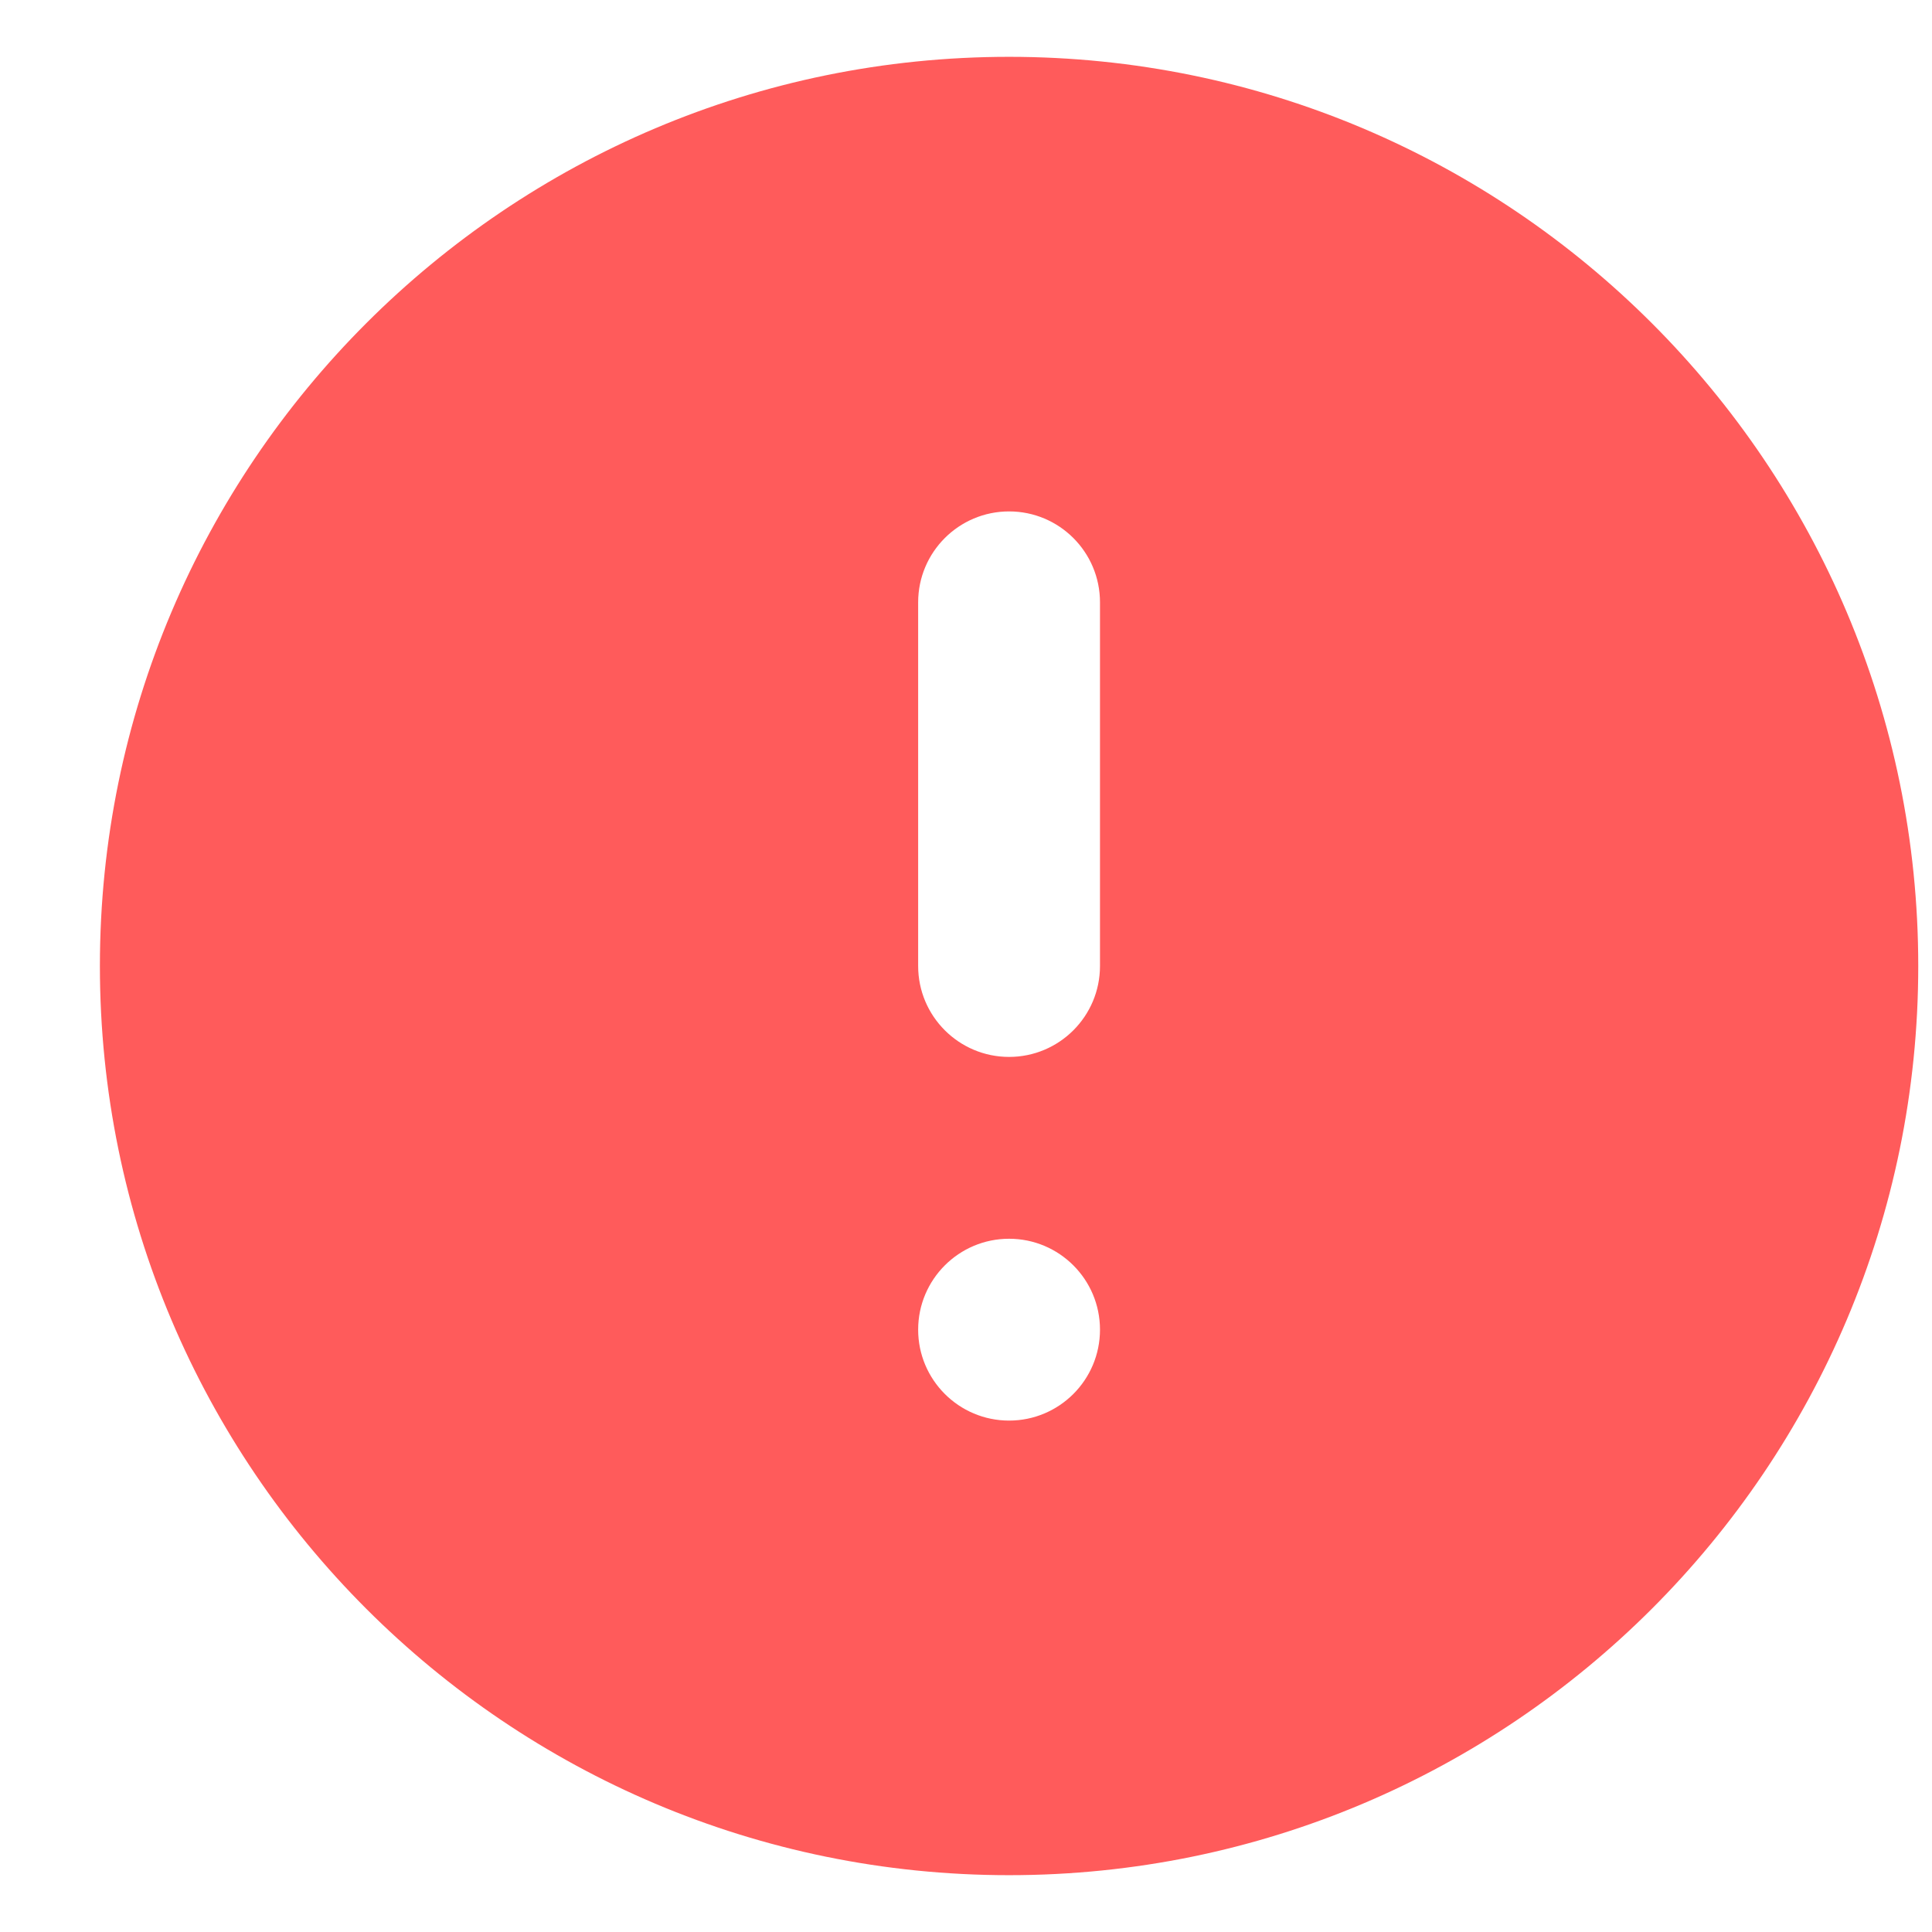
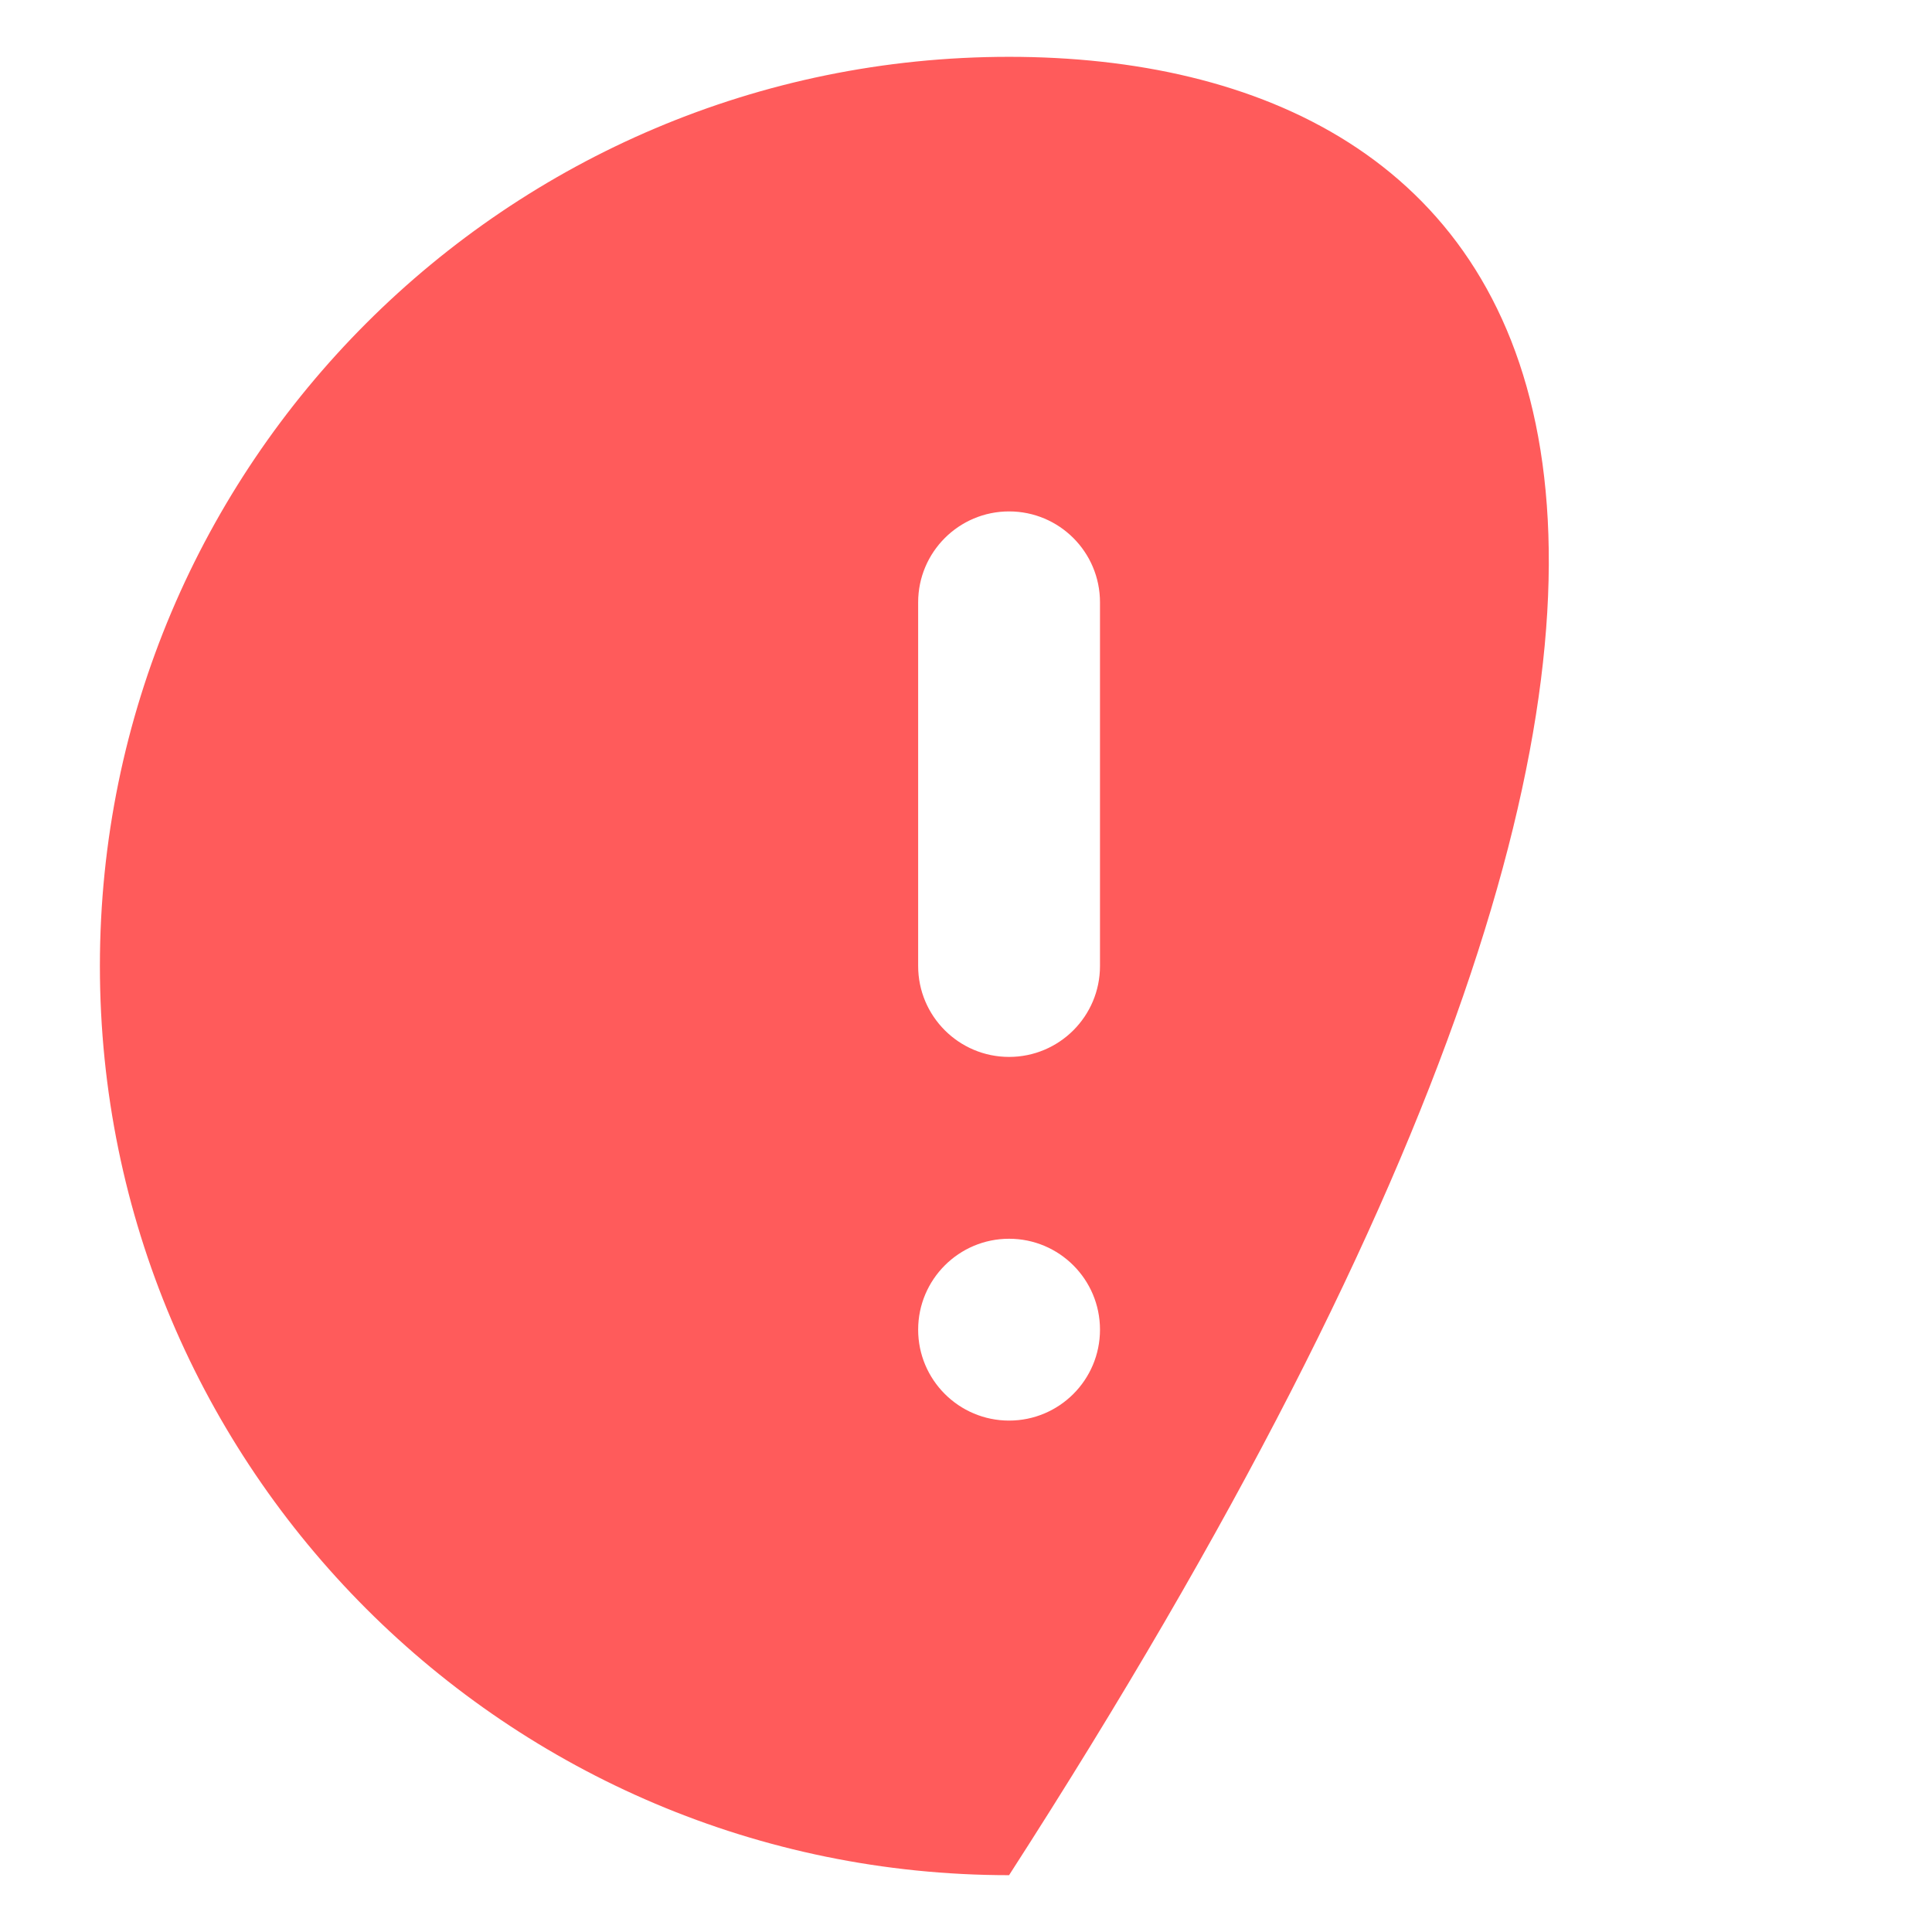
<svg xmlns="http://www.w3.org/2000/svg" width="17" height="17" viewBox="0 0 17 17" fill="none">
-   <path d="M8.879 0.5C4.463 0.5 0.879 4.084 0.879 8.5C0.879 12.916 4.463 16.5 8.879 16.5C13.295 16.5 16.879 12.916 16.879 8.5C16.879 4.084 13.295 0.5 8.879 0.5ZM9.679 11.7C9.679 12.142 9.321 12.5 8.879 12.5C8.438 12.5 8.079 12.142 8.079 11.7C8.079 11.258 8.438 10.9 8.879 10.9C9.321 10.9 9.679 11.258 9.679 11.7ZM9.679 8.5C9.679 8.942 9.321 9.3 8.879 9.3C8.438 9.3 8.079 8.942 8.079 8.5V5.3C8.079 4.858 8.438 4.5 8.879 4.5C9.321 4.5 9.679 4.858 9.679 5.3V8.5Z" fill="#FF5B5B" />
+   <path d="M8.879 0.5C4.463 0.5 0.879 4.084 0.879 8.5C0.879 12.916 4.463 16.5 8.879 16.5C16.879 4.084 13.295 0.5 8.879 0.5ZM9.679 11.7C9.679 12.142 9.321 12.5 8.879 12.5C8.438 12.5 8.079 12.142 8.079 11.7C8.079 11.258 8.438 10.9 8.879 10.9C9.321 10.9 9.679 11.258 9.679 11.7ZM9.679 8.5C9.679 8.942 9.321 9.3 8.879 9.3C8.438 9.3 8.079 8.942 8.079 8.5V5.3C8.079 4.858 8.438 4.5 8.879 4.5C9.321 4.5 9.679 4.858 9.679 5.3V8.5Z" fill="#FF5B5B" />
</svg>